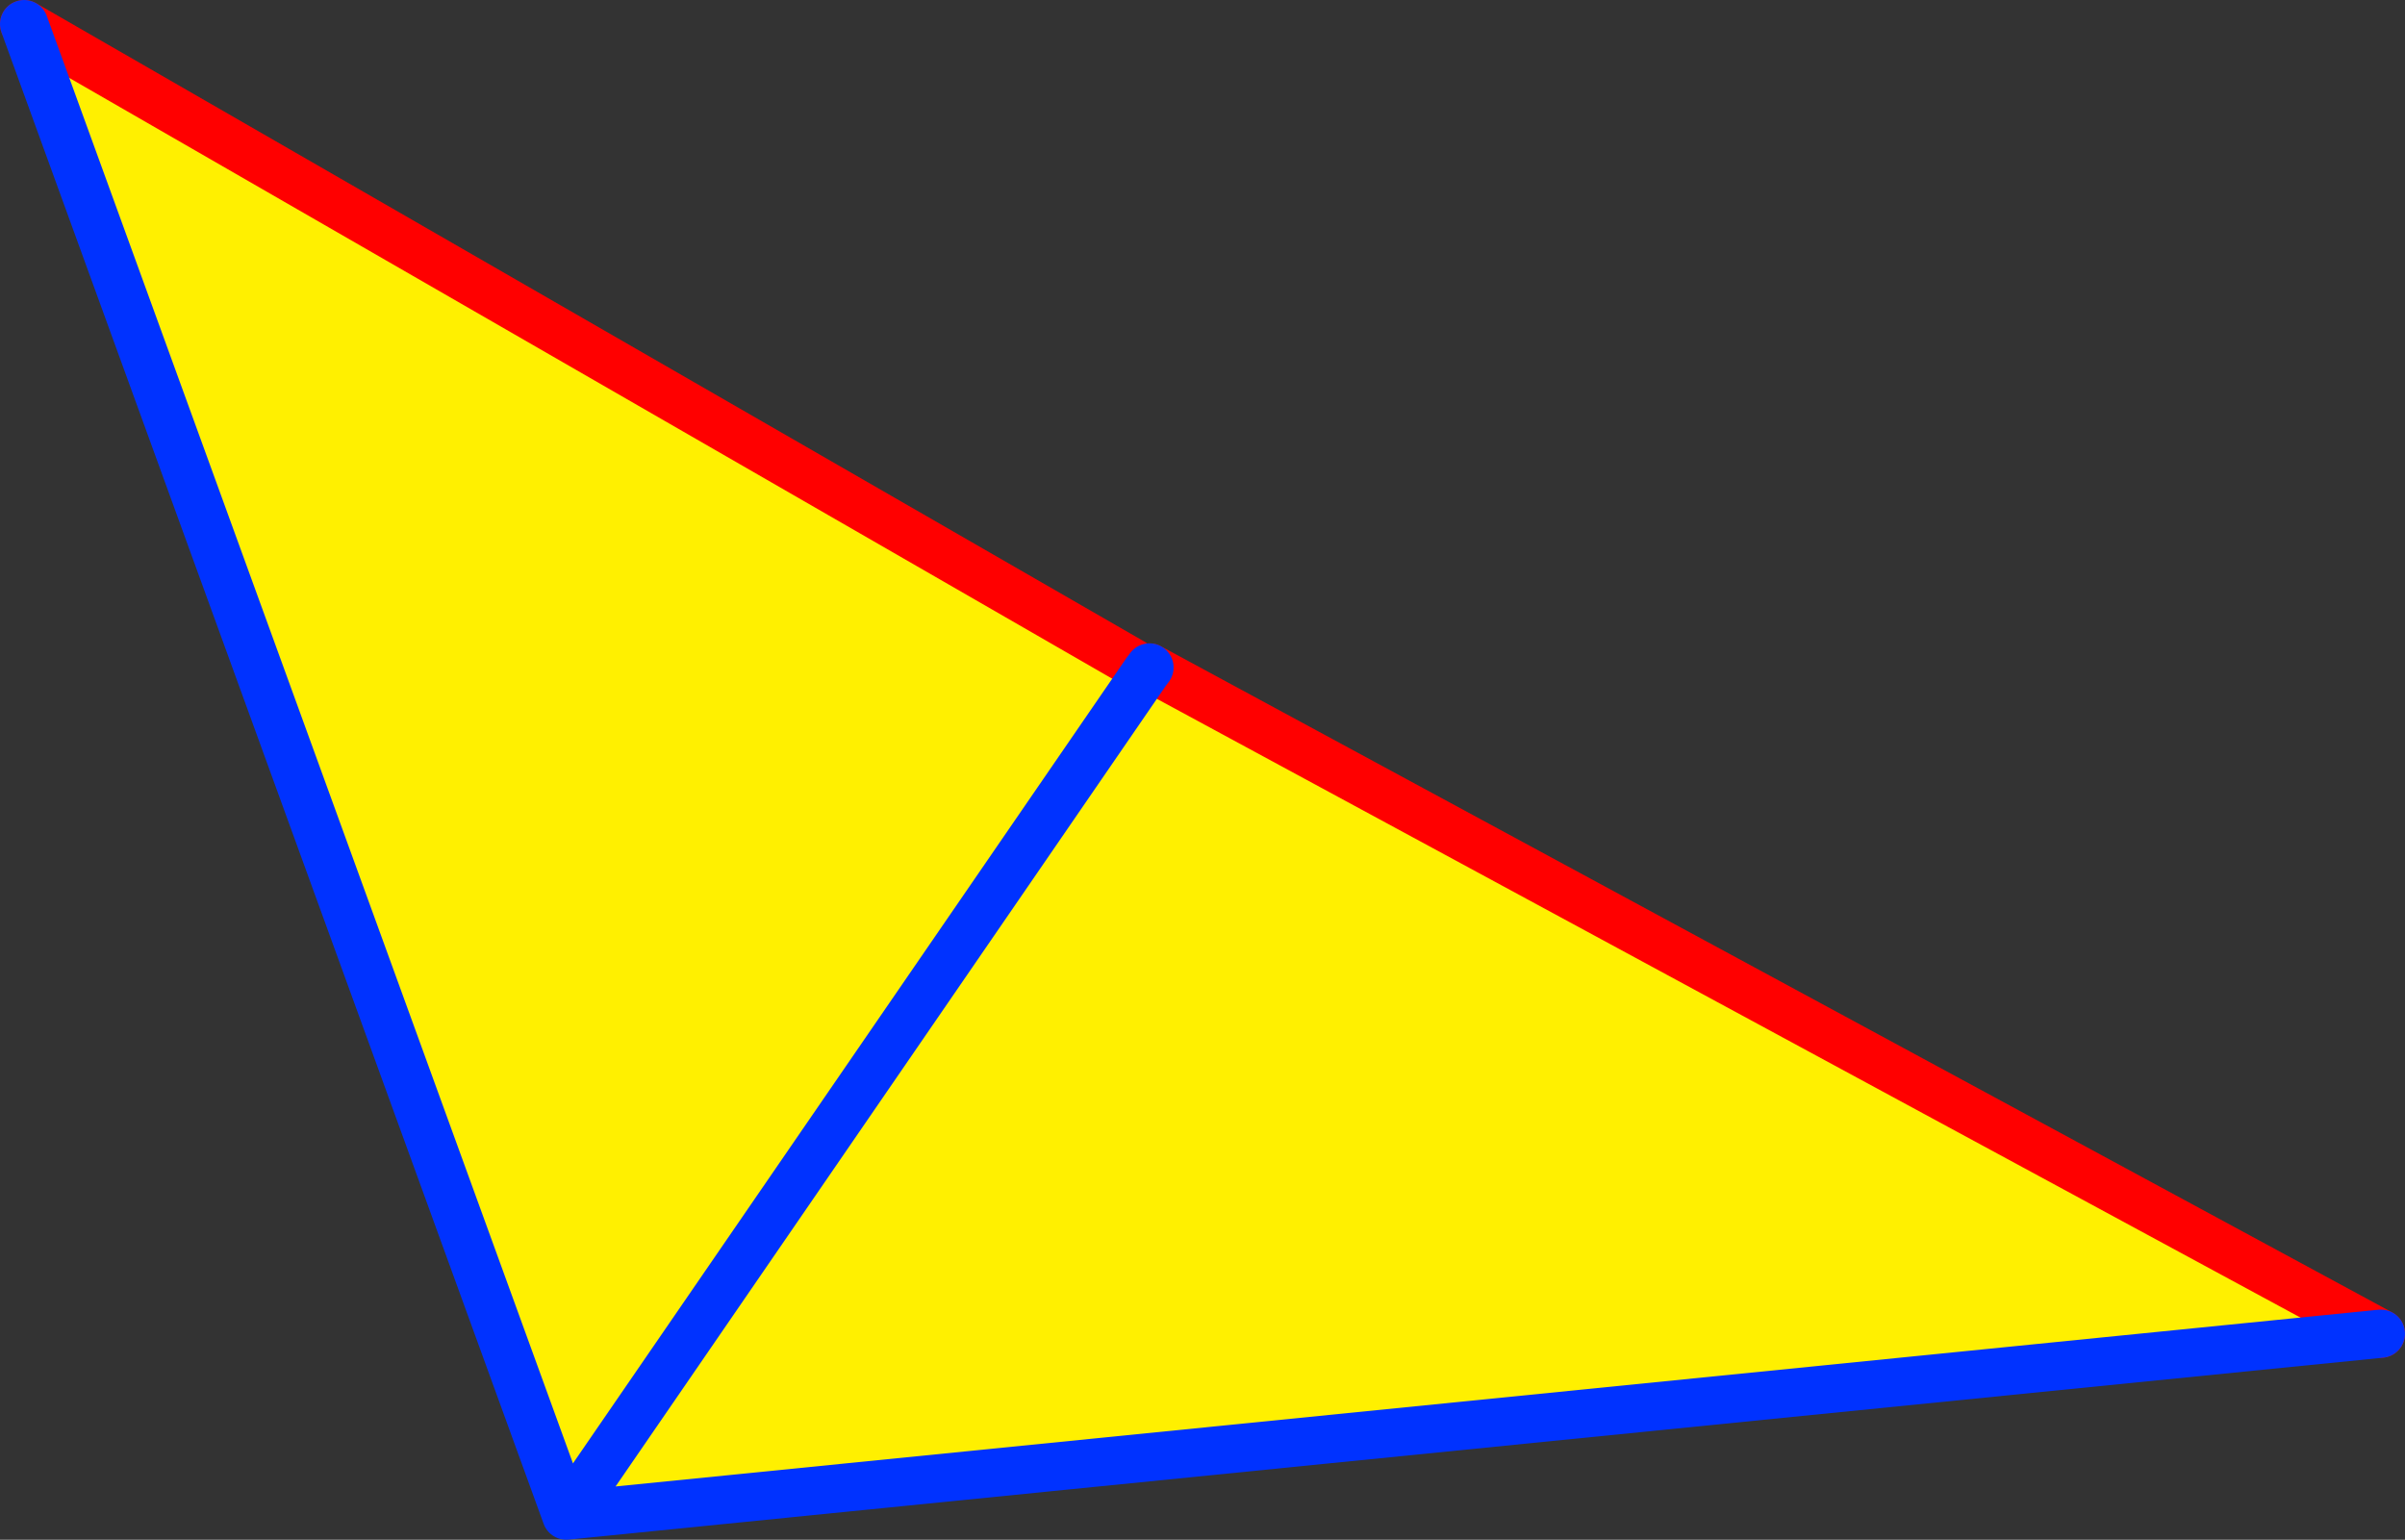
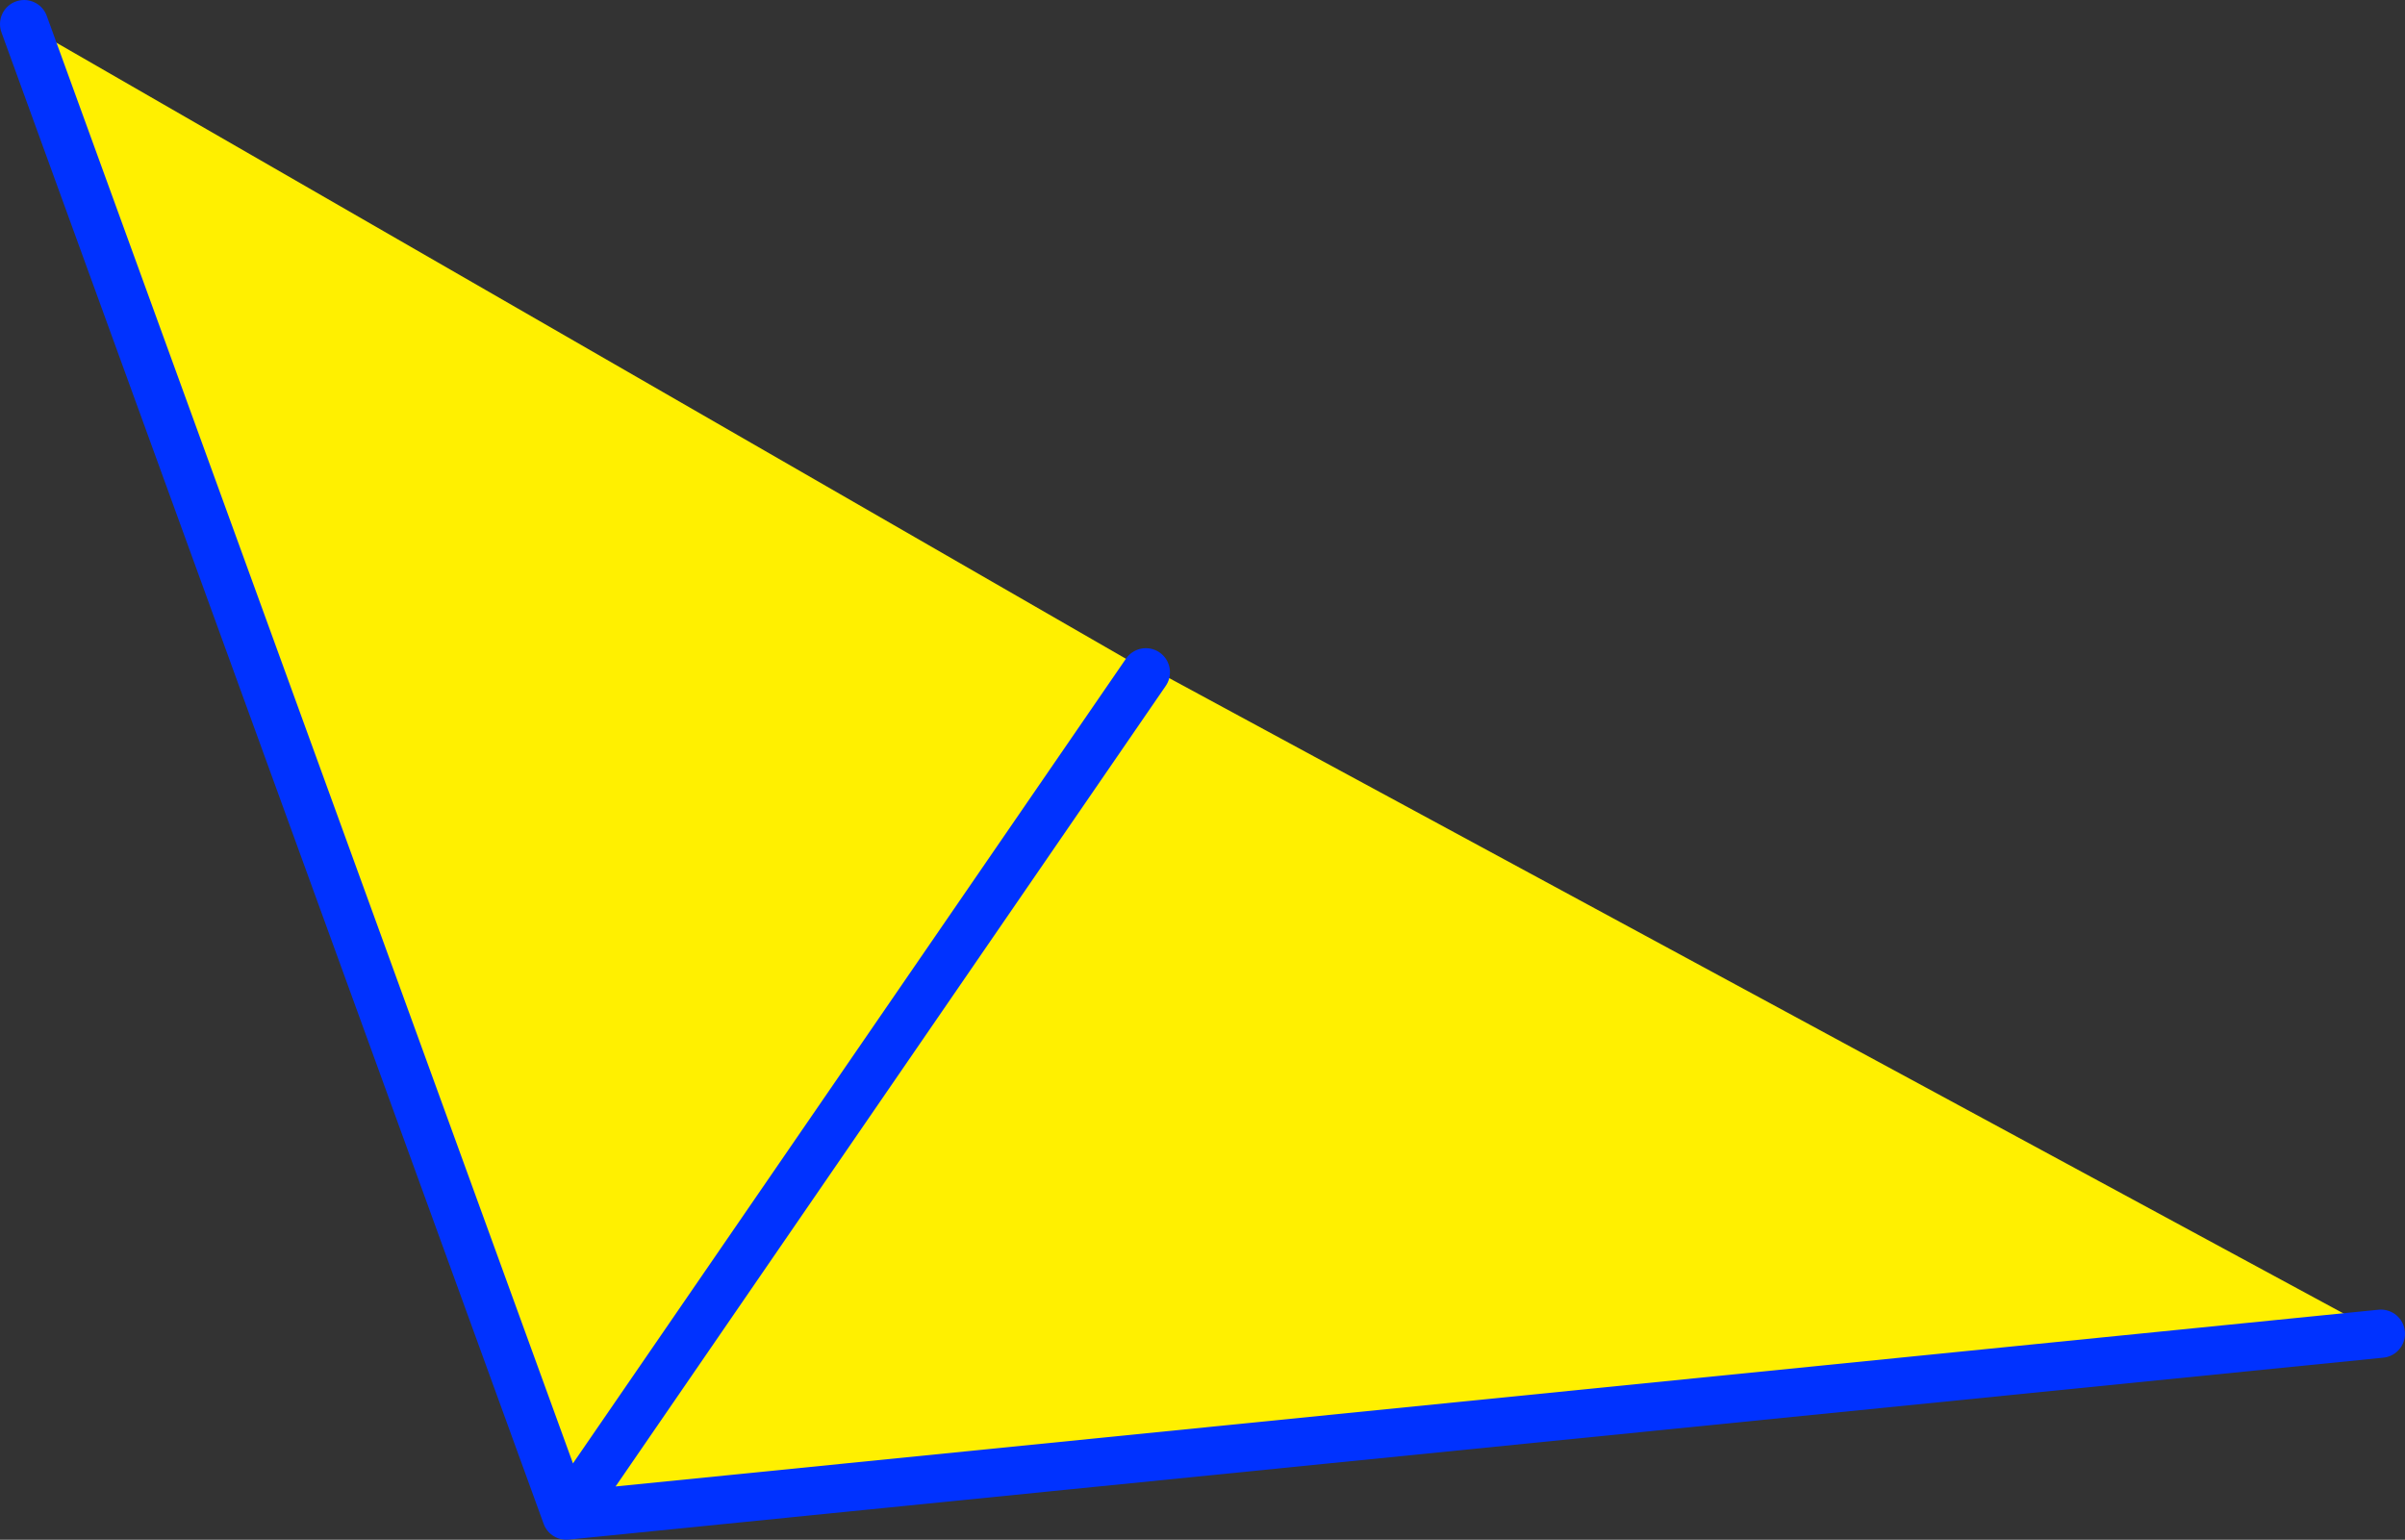
<svg xmlns="http://www.w3.org/2000/svg" height="63.9px" width="99.8px">
  <rect width="100%" height="100%" fill="#333333" stroke="none" />
  <g transform="matrix(1.0, 0.0, 0.0, 1.0, -298.7, -240.15)">
    <path d="M345.7 267.65 L346.25 268.05 346.4 267.85 397.5 295.5 322.2 303.05 299.7 241.15 345.7 267.65 M322.2 303.05 L346.25 268.05 322.2 303.05" fill="#fff000" fill-rule="evenodd" stroke="none" />
-     <path d="M346.4 267.85 L397.5 295.5 M299.7 241.15 L345.7 267.65" fill="none" stroke="#ff0000" stroke-linecap="round" stroke-linejoin="round" stroke-width="2.0" />
-     <path d="M346.25 268.05 L346.4 267.85 M397.5 295.5 L322.2 303.05 299.7 241.15 M346.25 268.05 L322.2 303.05" fill="none" stroke="#0032ff" stroke-linecap="round" stroke-linejoin="round" stroke-width="2.0" />
+     <path d="M346.25 268.05 M397.5 295.5 L322.2 303.05 299.7 241.15 M346.25 268.05 L322.2 303.05" fill="none" stroke="#0032ff" stroke-linecap="round" stroke-linejoin="round" stroke-width="2.0" />
  </g>
</svg>